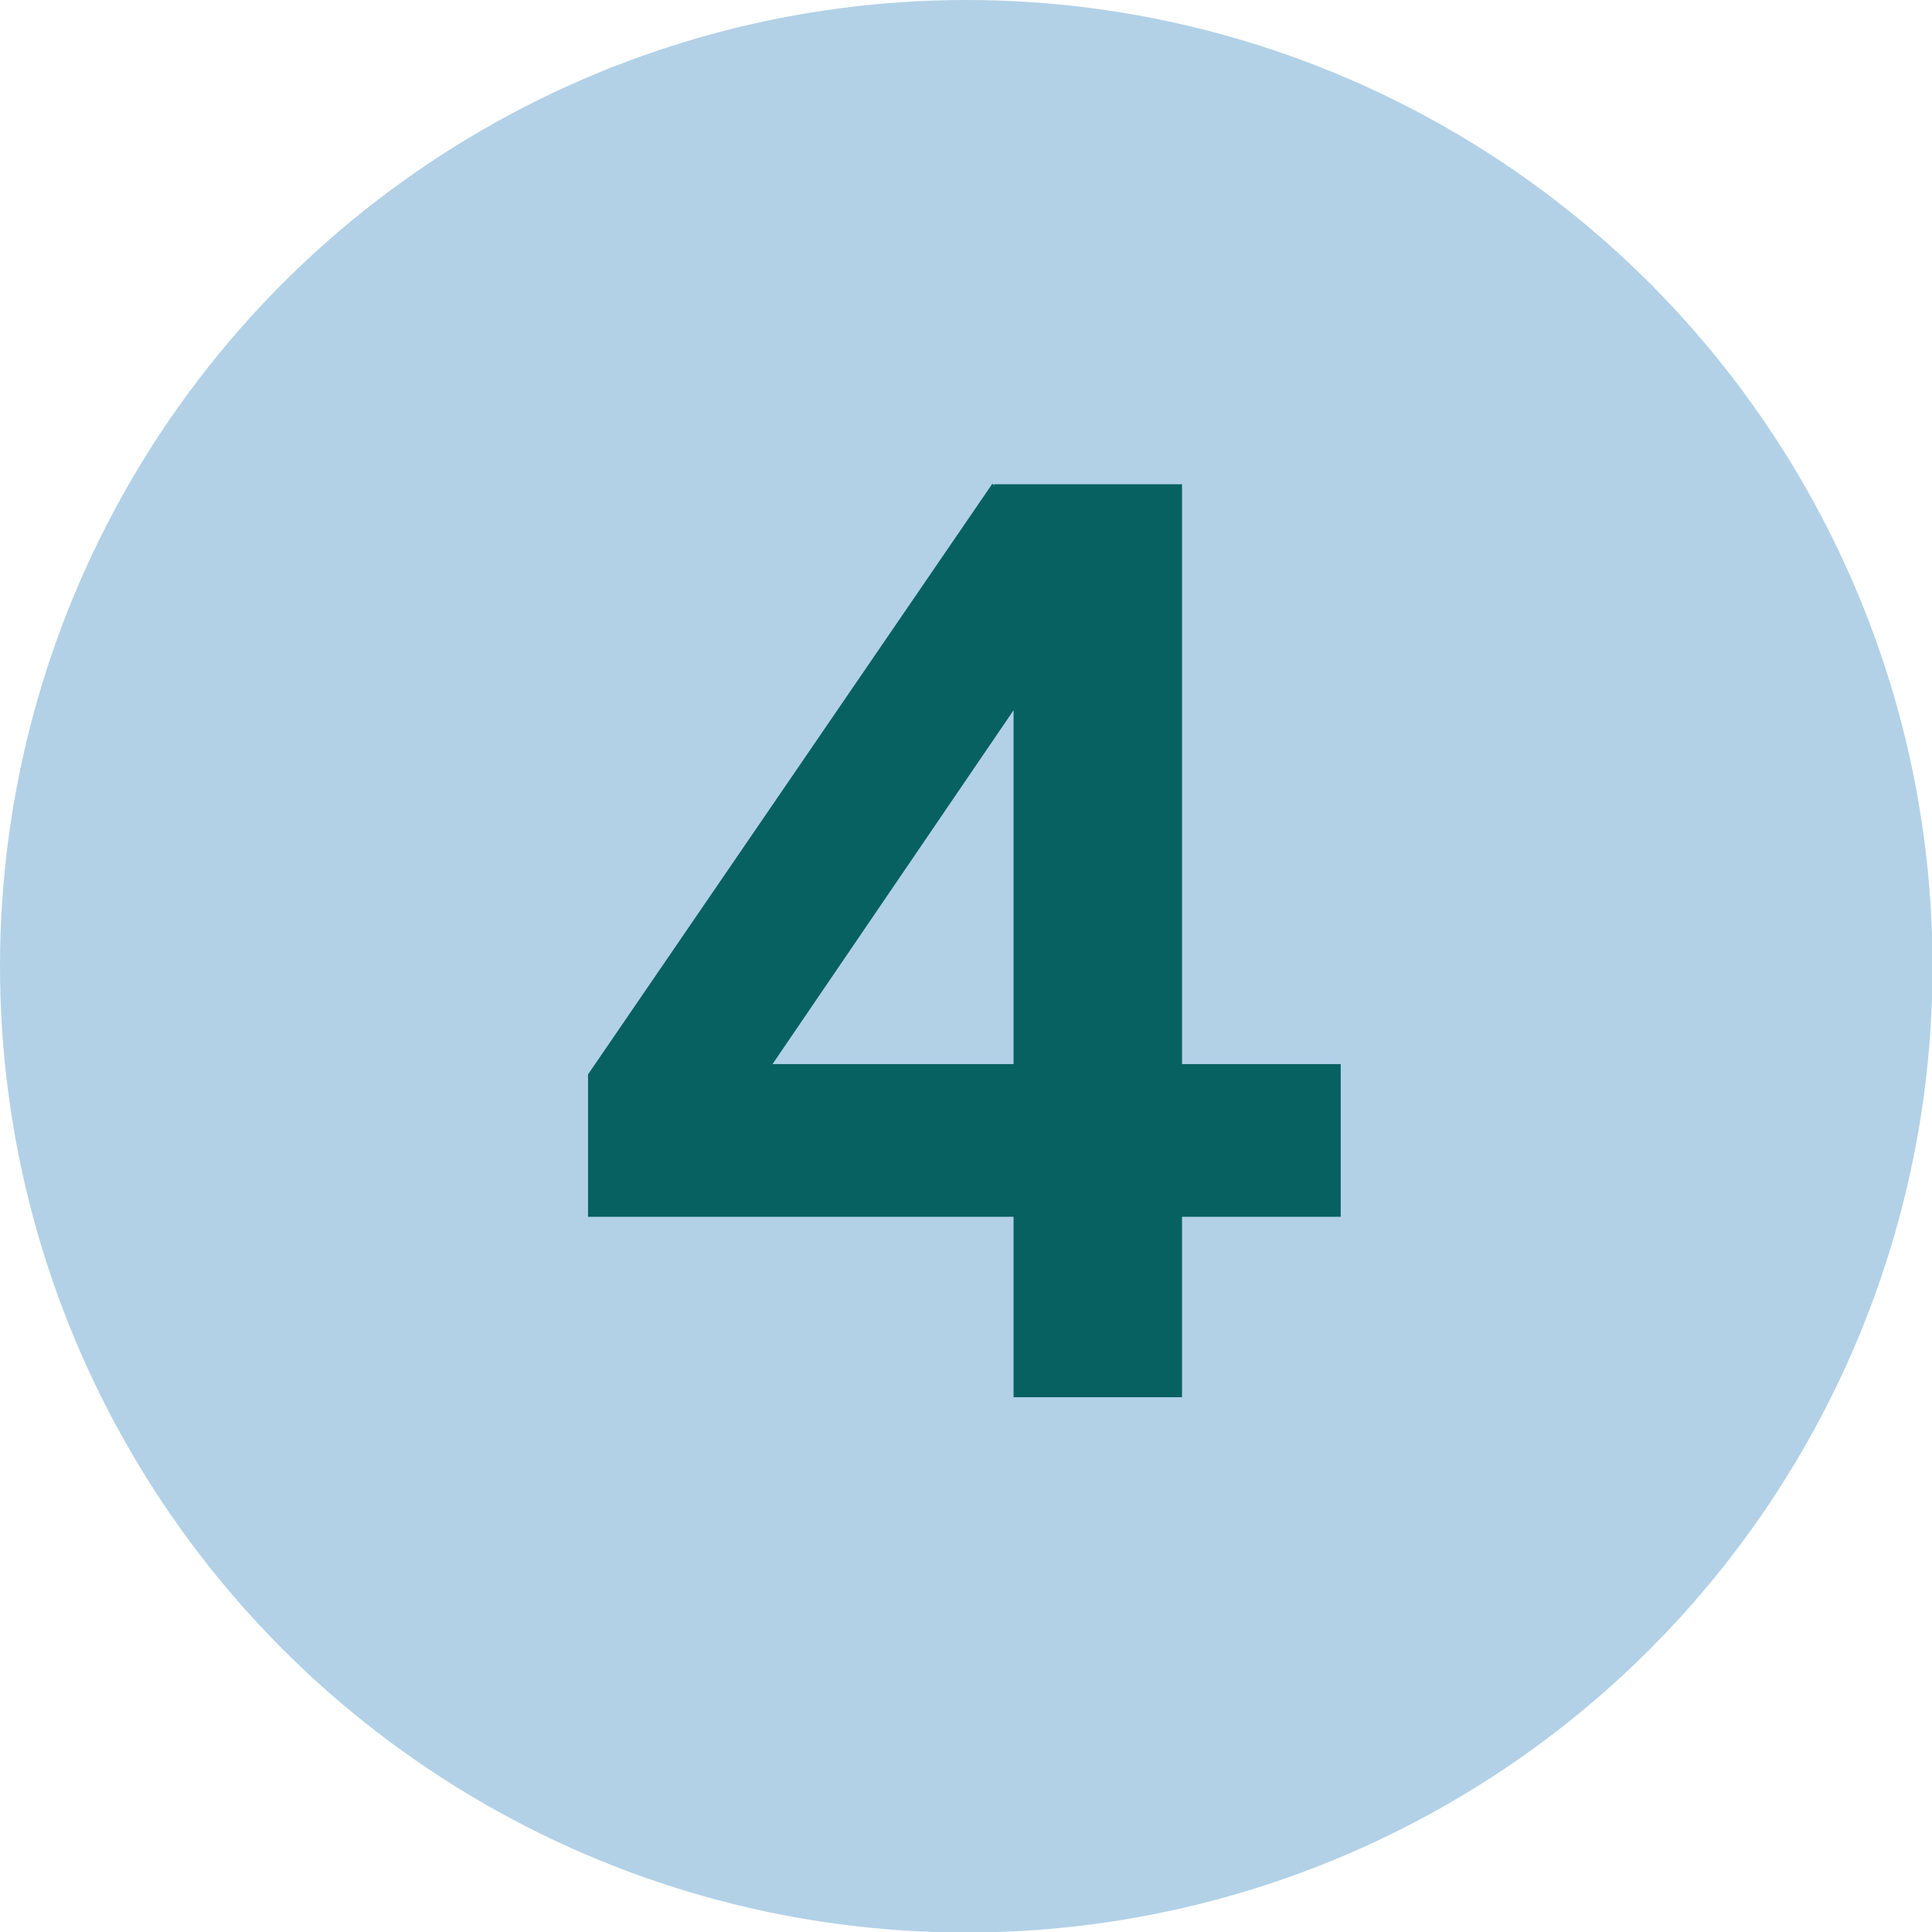
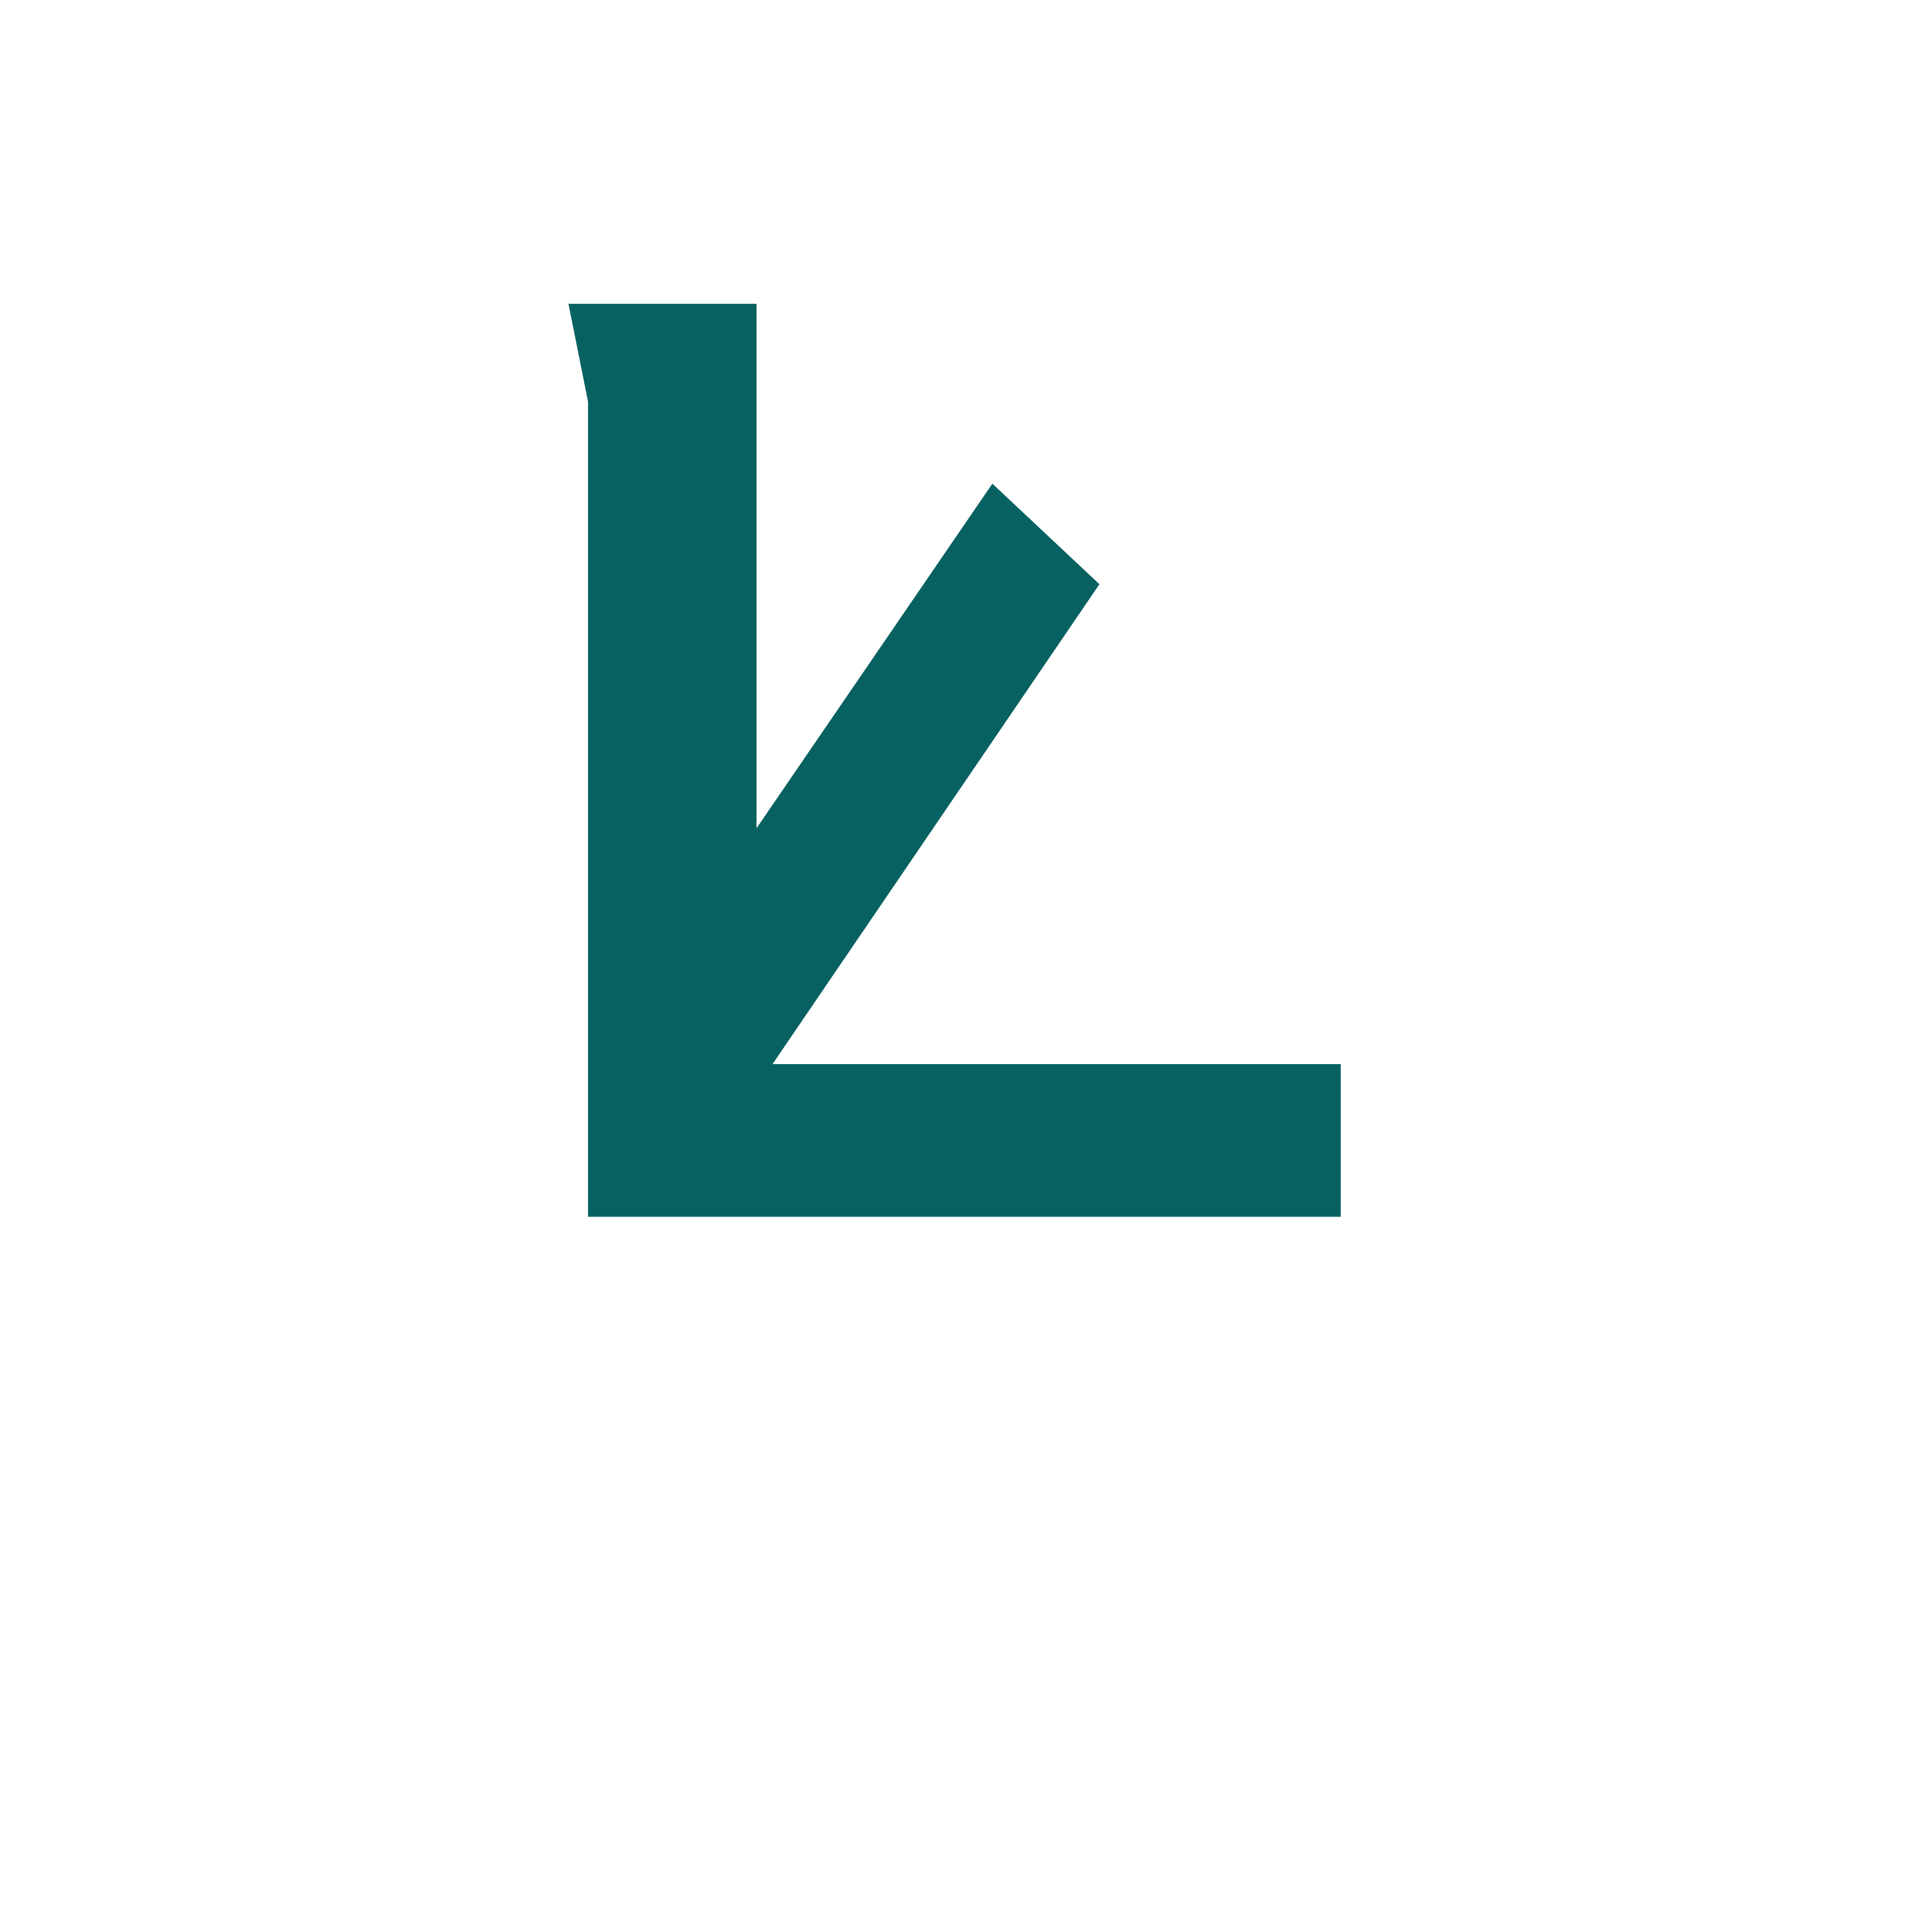
<svg xmlns="http://www.w3.org/2000/svg" id="Layer_2" viewBox="0 0 35.55 35.55">
  <defs>
    <style>.cls-1{fill:#086161;}.cls-2{fill:#b2d1e7;}</style>
  </defs>
  <g id="Layer_3">
-     <circle class="cls-2" cx="17.78" cy="17.78" r="17.78" />
-     <path class="cls-1" d="M13.2,21.07l-2.38-1.3,7.44-10.87,1.97,1.85-7.03,10.32ZM10.82,22.39v-2.62l1.85-.19h12v2.81h-13.85ZM18.65,25.71v-15l-.36-1.8h3.46v16.8h-3.1Z" />
+     <path class="cls-1" d="M13.2,21.07l-2.38-1.3,7.44-10.87,1.97,1.85-7.03,10.32ZM10.82,22.39v-2.62l1.85-.19h12v2.81h-13.85Zv-15l-.36-1.8h3.46v16.8h-3.1Z" />
  </g>
</svg>